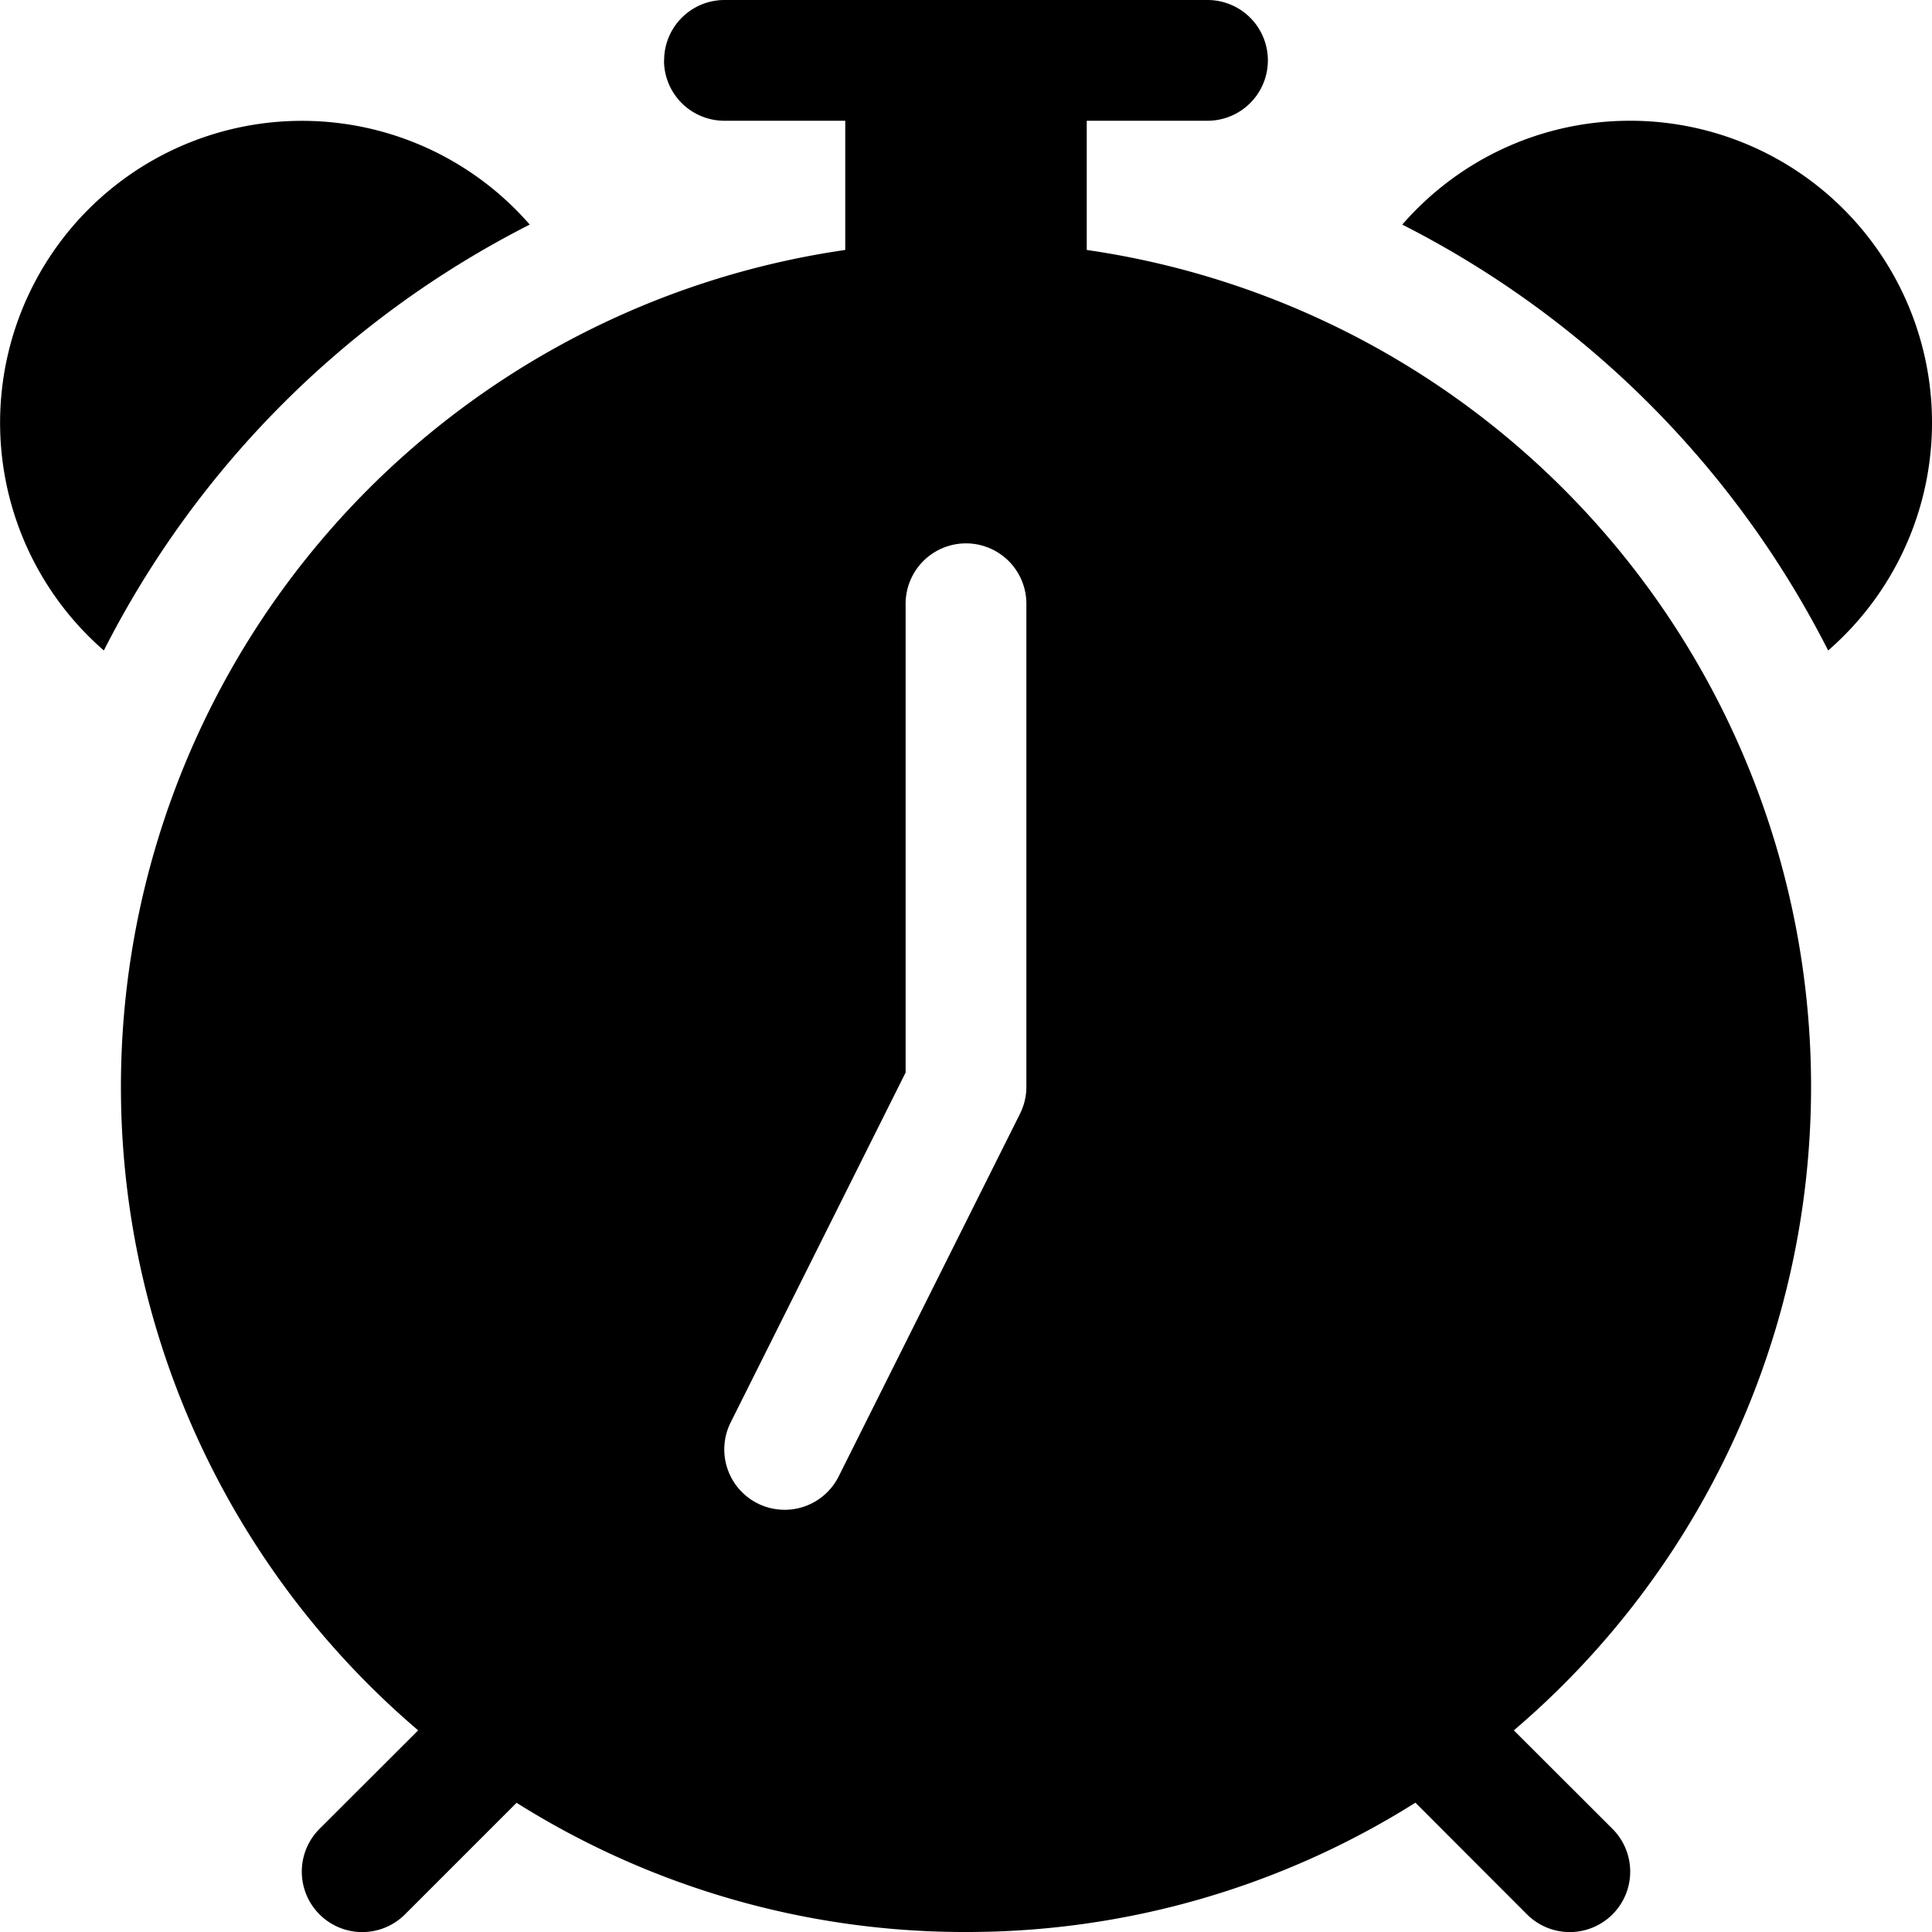
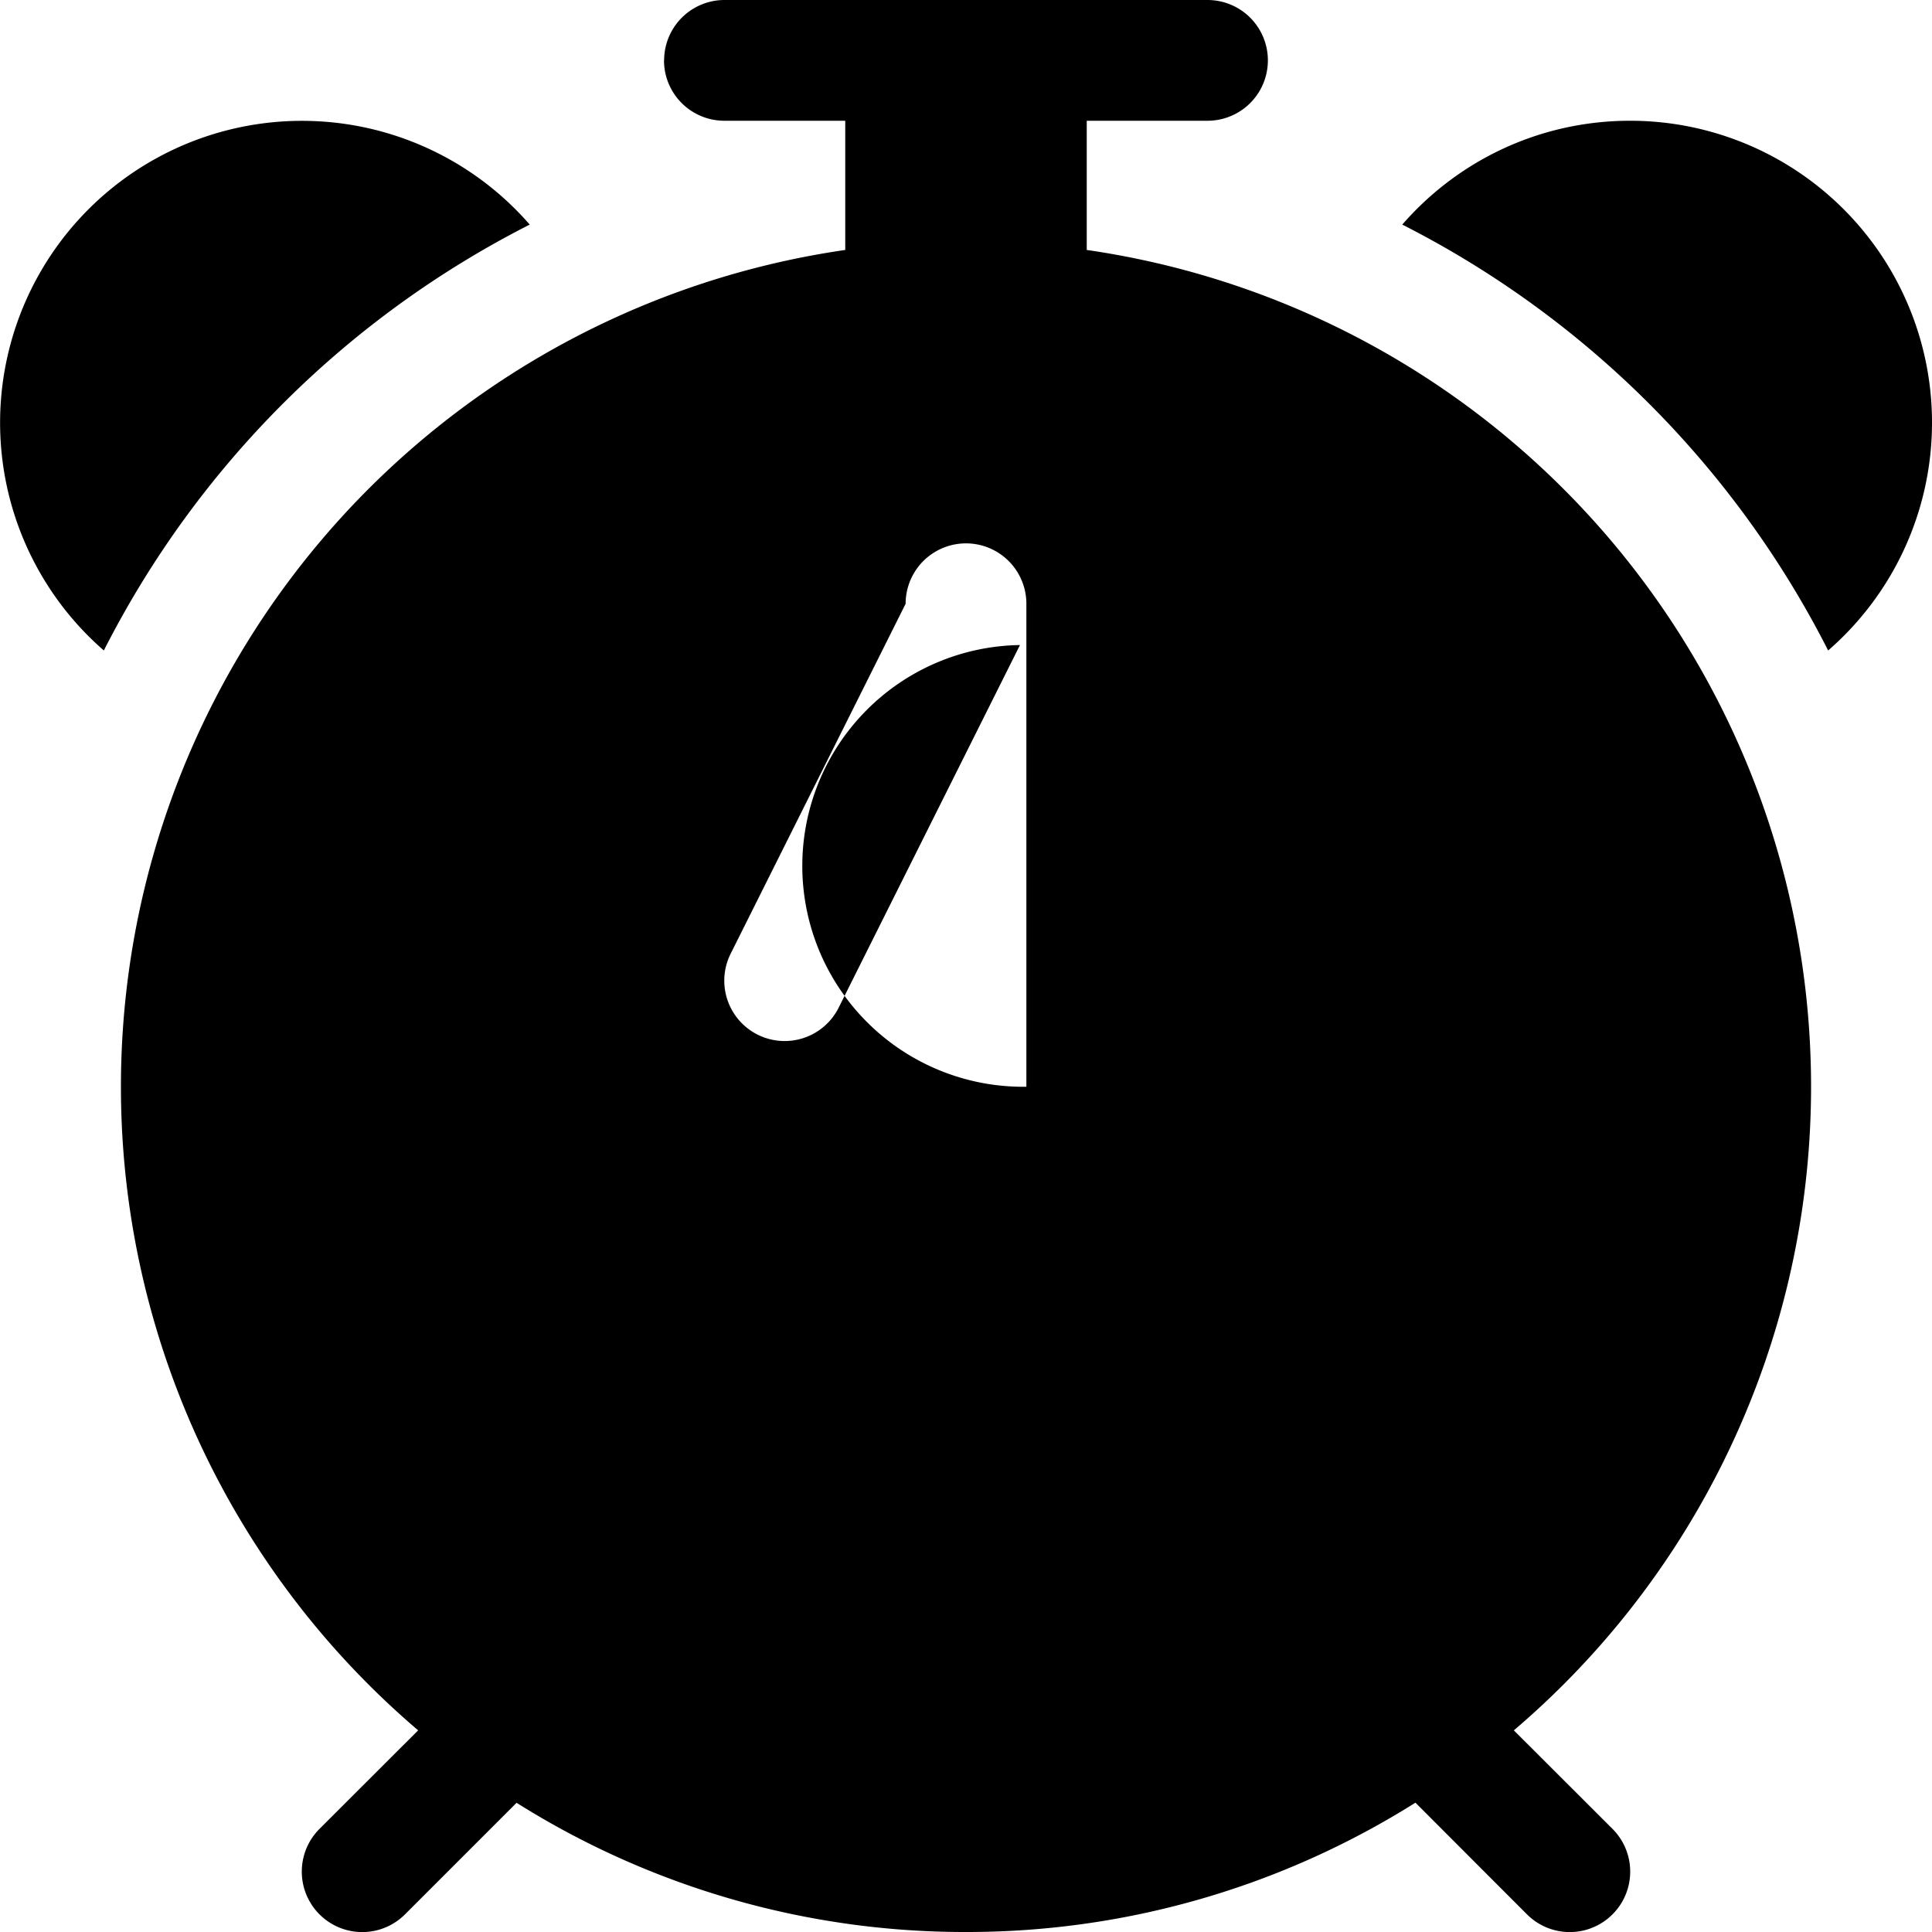
<svg xmlns="http://www.w3.org/2000/svg" class="bi bi-alarm-fill" width="1em" height="1em" viewBox="0 0 16 16" fill="currentColor">
-   <path fill-rule="evenodd" d="M5.5.5A.5.5 0 016 0h4a.5.5 0 010 1H9v1.07a7.002 7.002 0 013.537 12.26l.817.816a.5.5 0 01-.708.708l-.924-.925A6.967 6.967 0 018 16a6.967 6.967 0 01-3.722-1.07l-.924.924a.5.5 0 01-.708-.708l.817-.816A7.002 7.002 0 017 2.07V1H5.999a.5.5 0 01-.5-.5zM.86 5.387A2.5 2.5 0 114.387 1.86 8.035 8.035 0 00.86 5.387zM13.5 1c-.753 0-1.429.333-1.887.86a8.035 8.035 0 013.527 3.527A2.5 2.5 0 0013.5 1zm-5 4a.5.5 0 00-1 0v3.882l-1.447 2.894a.5.5 0 10.894.448l1.5-3A.5.5 0 008.5 9V5z" clip-rule="evenodd" />
+   <path fill-rule="evenodd" d="M5.5.5A.5.5 0 016 0h4a.5.5 0 010 1H9v1.07a7.002 7.002 0 013.537 12.26l.817.816a.5.5 0 01-.708.708l-.924-.925A6.967 6.967 0 018 16a6.967 6.967 0 01-3.722-1.07l-.924.924a.5.5 0 01-.708-.708l.817-.816A7.002 7.002 0 017 2.07V1H5.999a.5.5 0 01-.5-.5zM.86 5.387A2.5 2.5 0 114.387 1.86 8.035 8.035 0 00.86 5.387zM13.5 1c-.753 0-1.429.333-1.887.86a8.035 8.035 0 013.527 3.527A2.5 2.5 0 0013.5 1zm-5 4a.5.5 0 00-1 0l-1.447 2.894a.5.5 0 10.894.448l1.5-3A.5.5 0 008.5 9V5z" clip-rule="evenodd" />
</svg>